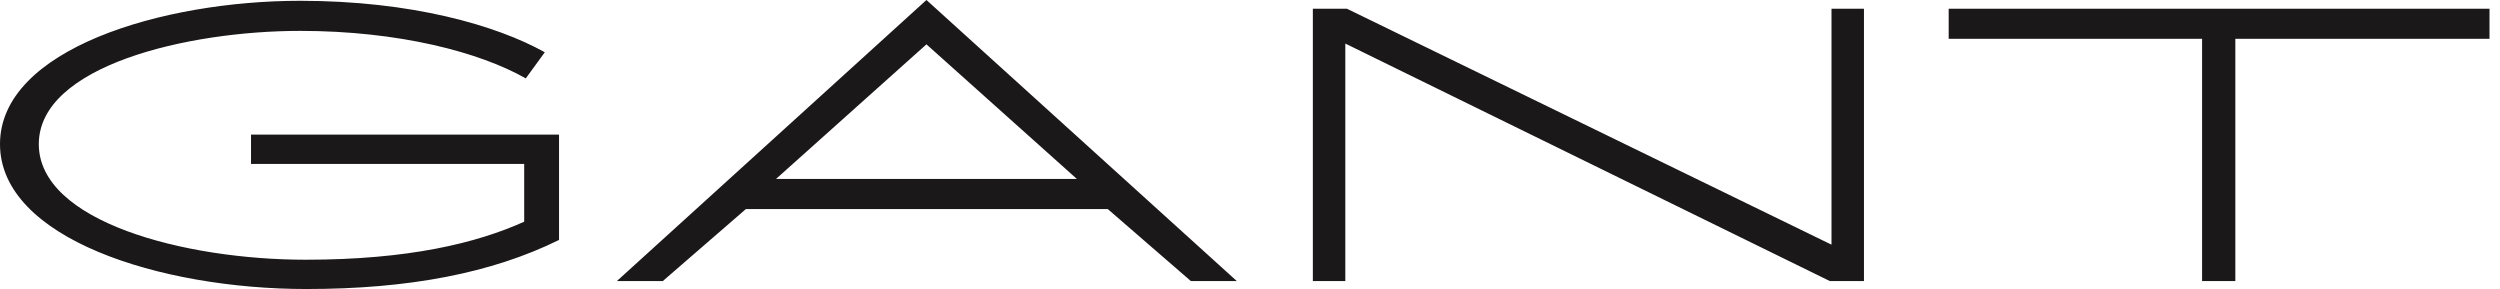
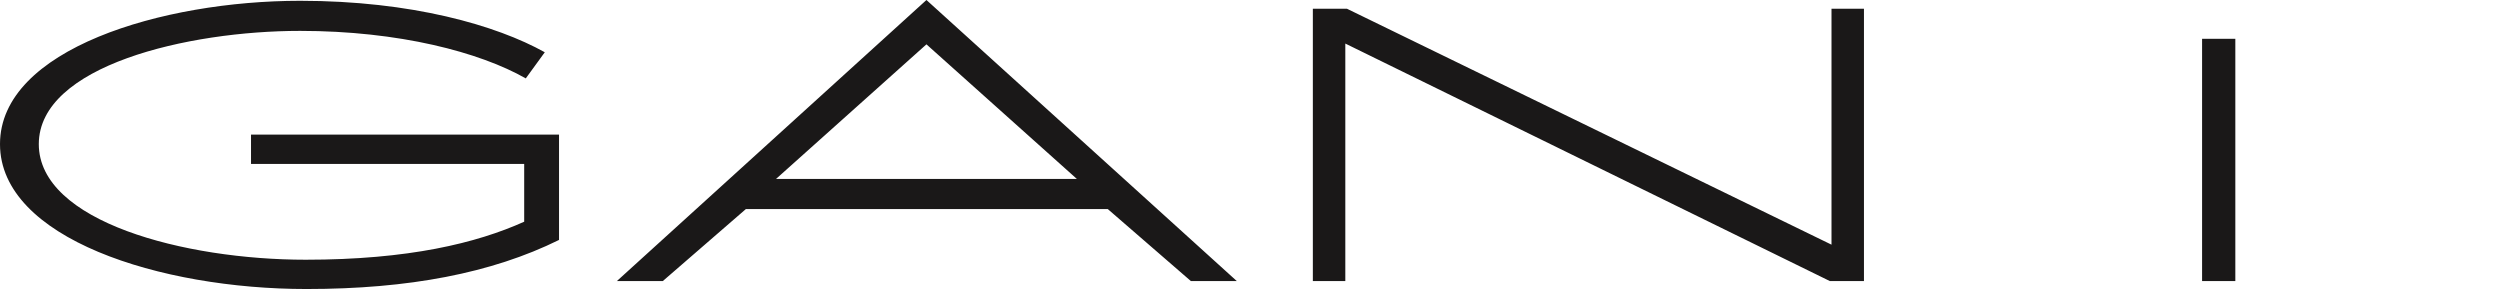
<svg xmlns="http://www.w3.org/2000/svg" width="173" height="20" viewBox="0 0 173 20" fill="none">
-   <path fill-rule="evenodd" clip-rule="evenodd" d="M42.685 19.452H45.863L51.616 14.466H76.657L82.411 19.452H85.589L64.11 0L42.685 19.452ZM53.699 12.384L64.11 3.068L74.521 12.384H53.699ZM93.206 0.603L126.74 16.931V0.603H128.986V19.452H126.63L93.096 3.014V19.452H90.849V0.603H93.206ZM134.849 2.685V0.603H172.274V2.685H154.685V19.452H152.384V2.685H134.849ZM36.274 11.342H17.37V9.315H38.685V9.425V16.603C34.027 18.904 28.274 20 21.206 20C11.069 20 0 16.493 0 9.973C0 3.397 11.233 0.055 20.767 0.055C28.493 0.055 34.356 1.753 37.699 3.616L36.384 5.425C33.206 3.616 27.616 2.137 20.767 2.137C12.986 2.137 2.685 4.548 2.685 9.973C2.685 15.342 12.767 17.973 21.151 17.973C28.274 17.973 32.986 16.822 36.274 15.342V11.342Z" fill="#1A1818" />
+   <path fill-rule="evenodd" clip-rule="evenodd" d="M42.685 19.452H45.863L51.616 14.466H76.657L82.411 19.452H85.589L64.11 0L42.685 19.452ZM53.699 12.384L64.11 3.068L74.521 12.384H53.699ZM93.206 0.603L126.74 16.931V0.603H128.986V19.452H126.63L93.096 3.014V19.452H90.849V0.603H93.206ZM134.849 2.685H172.274V2.685H154.685V19.452H152.384V2.685H134.849ZM36.274 11.342H17.37V9.315H38.685V9.425V16.603C34.027 18.904 28.274 20 21.206 20C11.069 20 0 16.493 0 9.973C0 3.397 11.233 0.055 20.767 0.055C28.493 0.055 34.356 1.753 37.699 3.616L36.384 5.425C33.206 3.616 27.616 2.137 20.767 2.137C12.986 2.137 2.685 4.548 2.685 9.973C2.685 15.342 12.767 17.973 21.151 17.973C28.274 17.973 32.986 16.822 36.274 15.342V11.342Z" fill="#1A1818" />
</svg>